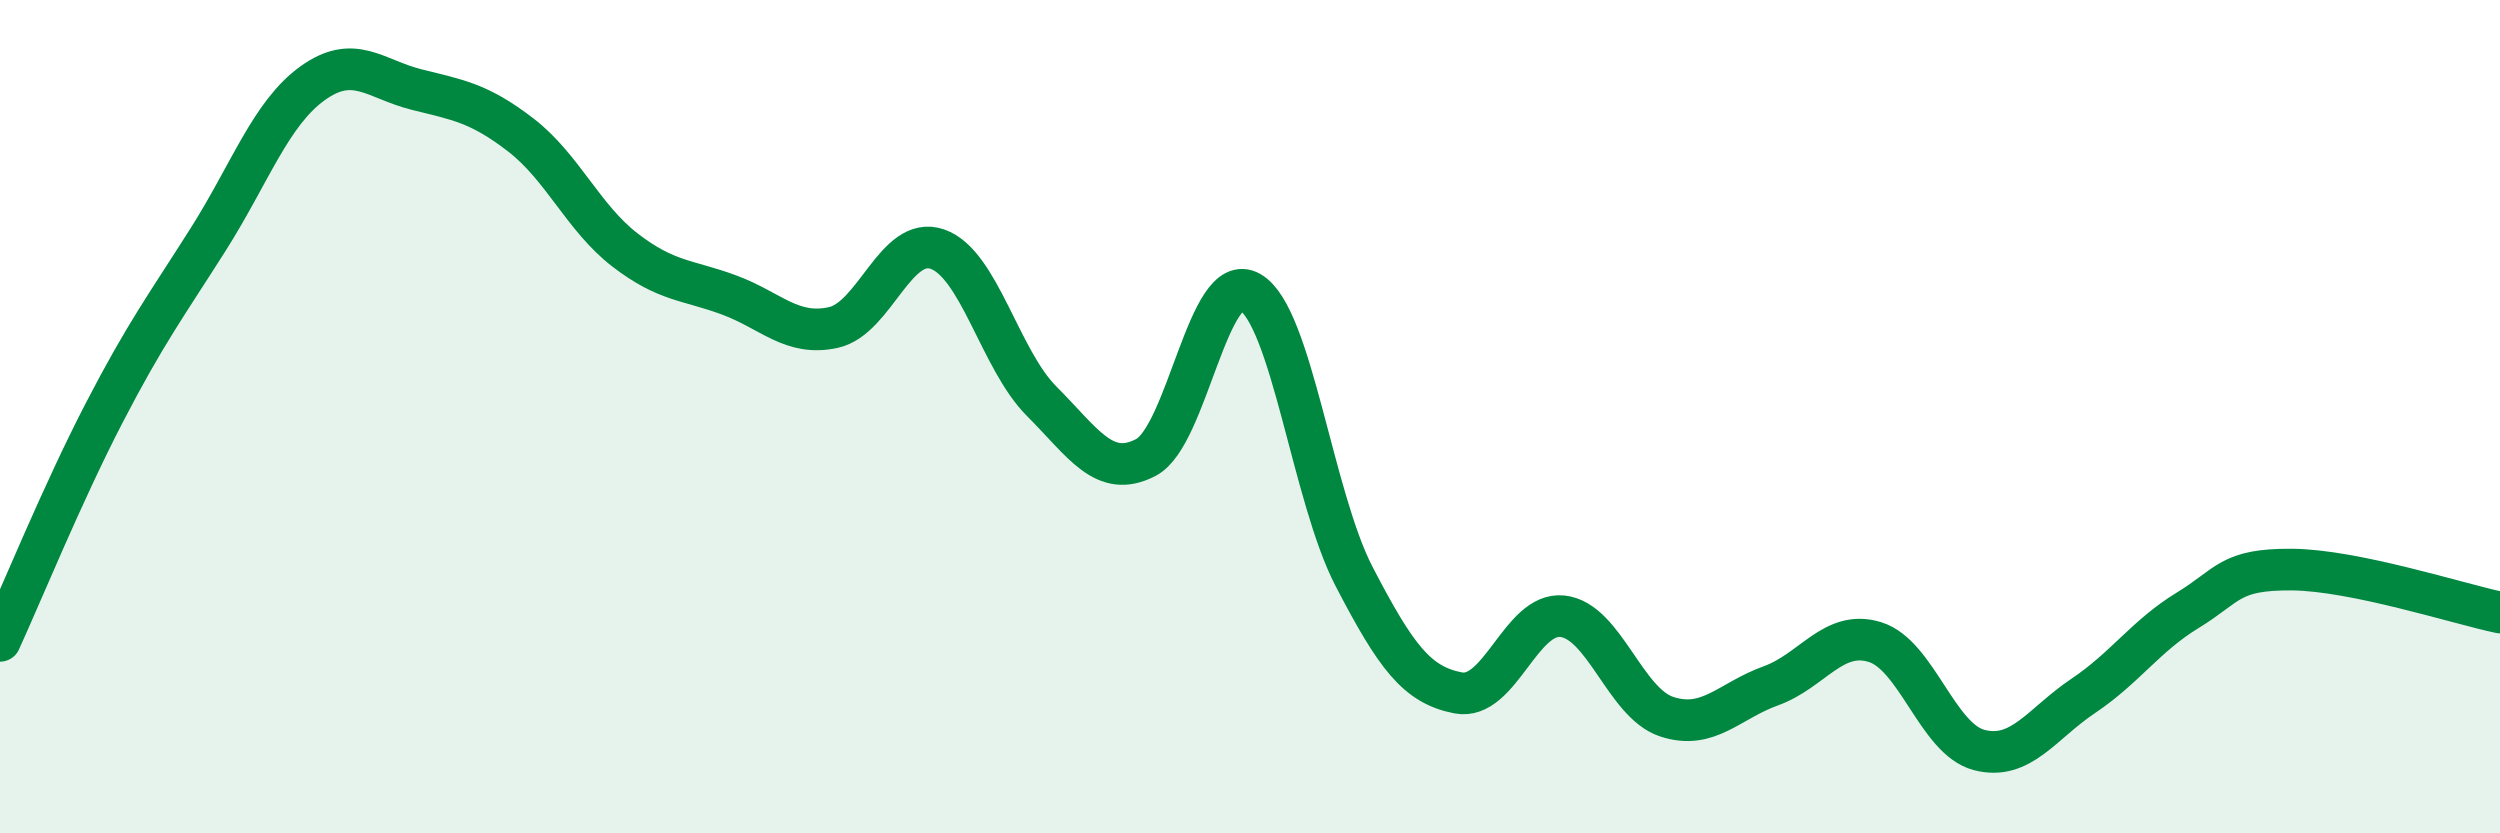
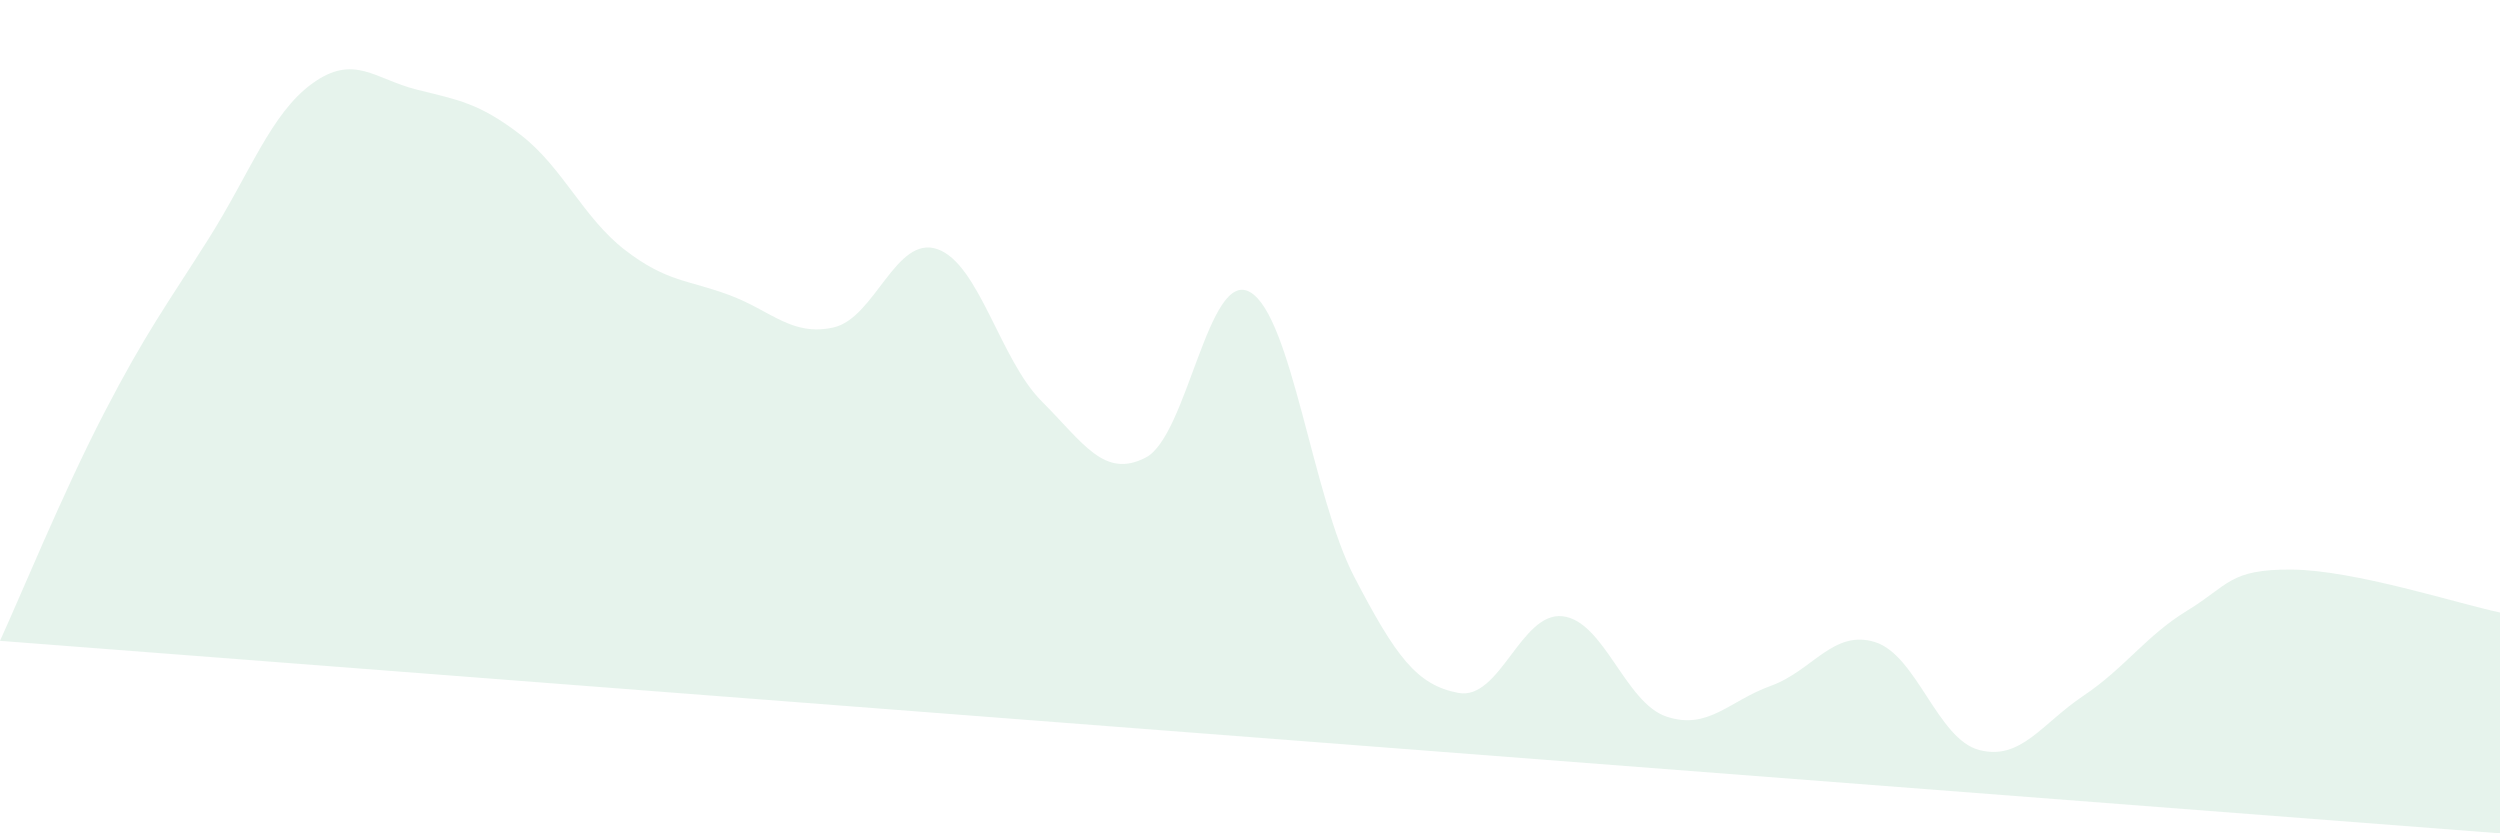
<svg xmlns="http://www.w3.org/2000/svg" width="60" height="20" viewBox="0 0 60 20">
-   <path d="M 0,15.38 C 0.5,14.29 1.5,11.84 2.5,9.91 C 3.5,7.98 4,7.32 5,5.74 C 6,4.16 6.5,2.72 7.5,2 C 8.5,1.28 9,1.9 10,2.15 C 11,2.4 11.5,2.47 12.5,3.24 C 13.5,4.01 14,5.23 15,6 C 16,6.77 16.5,6.71 17.5,7.08 C 18.5,7.45 19,8.08 20,7.86 C 21,7.64 21.5,5.63 22.5,5.98 C 23.5,6.33 24,8.63 25,9.63 C 26,10.63 26.5,11.5 27.5,10.98 C 28.5,10.46 29,6.44 30,7.01 C 31,7.58 31.5,11.92 32.5,13.84 C 33.5,15.76 34,16.44 35,16.63 C 36,16.82 36.5,14.68 37.5,14.79 C 38.5,14.9 39,16.87 40,17.2 C 41,17.53 41.5,16.82 42.5,16.46 C 43.5,16.1 44,15.1 45,15.41 C 46,15.72 46.5,17.74 47.5,18 C 48.5,18.26 49,17.37 50,16.7 C 51,16.03 51.5,15.26 52.5,14.65 C 53.5,14.04 53.5,13.66 55,13.67 C 56.5,13.68 59,14.49 60,14.7L60 20L0 20Z" fill="#008740" opacity="0.1" stroke-linecap="round" stroke-linejoin="round" />
-   <path d="M 0,15.38 C 0.5,14.29 1.5,11.84 2.5,9.91 C 3.5,7.98 4,7.32 5,5.74 C 6,4.16 6.5,2.72 7.5,2 C 8.5,1.28 9,1.9 10,2.15 C 11,2.4 11.5,2.47 12.5,3.24 C 13.5,4.01 14,5.23 15,6 C 16,6.77 16.5,6.71 17.5,7.08 C 18.5,7.45 19,8.08 20,7.86 C 21,7.64 21.5,5.63 22.5,5.98 C 23.5,6.33 24,8.63 25,9.63 C 26,10.63 26.5,11.5 27.5,10.98 C 28.5,10.46 29,6.44 30,7.01 C 31,7.58 31.5,11.92 32.5,13.84 C 33.5,15.76 34,16.44 35,16.63 C 36,16.82 36.5,14.68 37.5,14.79 C 38.5,14.9 39,16.87 40,17.2 C 41,17.53 41.5,16.82 42.5,16.46 C 43.5,16.1 44,15.1 45,15.41 C 46,15.72 46.5,17.74 47.5,18 C 48.5,18.26 49,17.37 50,16.7 C 51,16.03 51.5,15.26 52.5,14.65 C 53.5,14.04 53.5,13.66 55,13.67 C 56.5,13.68 59,14.49 60,14.7" stroke="#008740" stroke-width="1" fill="none" stroke-linecap="round" stroke-linejoin="round" />
+   <path d="M 0,15.38 C 0.5,14.29 1.5,11.84 2.5,9.91 C 3.5,7.98 4,7.32 5,5.74 C 6,4.16 6.5,2.72 7.5,2 C 8.5,1.28 9,1.9 10,2.15 C 11,2.4 11.5,2.47 12.5,3.24 C 13.5,4.01 14,5.23 15,6 C 16,6.77 16.5,6.71 17.5,7.08 C 18.5,7.45 19,8.08 20,7.86 C 21,7.64 21.5,5.63 22.5,5.98 C 23.5,6.33 24,8.63 25,9.63 C 26,10.63 26.5,11.5 27.5,10.98 C 28.5,10.46 29,6.44 30,7.01 C 31,7.58 31.5,11.92 32.5,13.84 C 33.5,15.76 34,16.44 35,16.63 C 36,16.82 36.5,14.68 37.5,14.79 C 38.5,14.9 39,16.87 40,17.2 C 41,17.53 41.5,16.82 42.5,16.46 C 43.5,16.1 44,15.1 45,15.41 C 46,15.72 46.5,17.74 47.5,18 C 48.5,18.26 49,17.37 50,16.7 C 51,16.03 51.5,15.26 52.5,14.65 C 53.5,14.04 53.5,13.66 55,13.67 C 56.5,13.68 59,14.49 60,14.7L60 20Z" fill="#008740" opacity="0.1" stroke-linecap="round" stroke-linejoin="round" />
</svg>